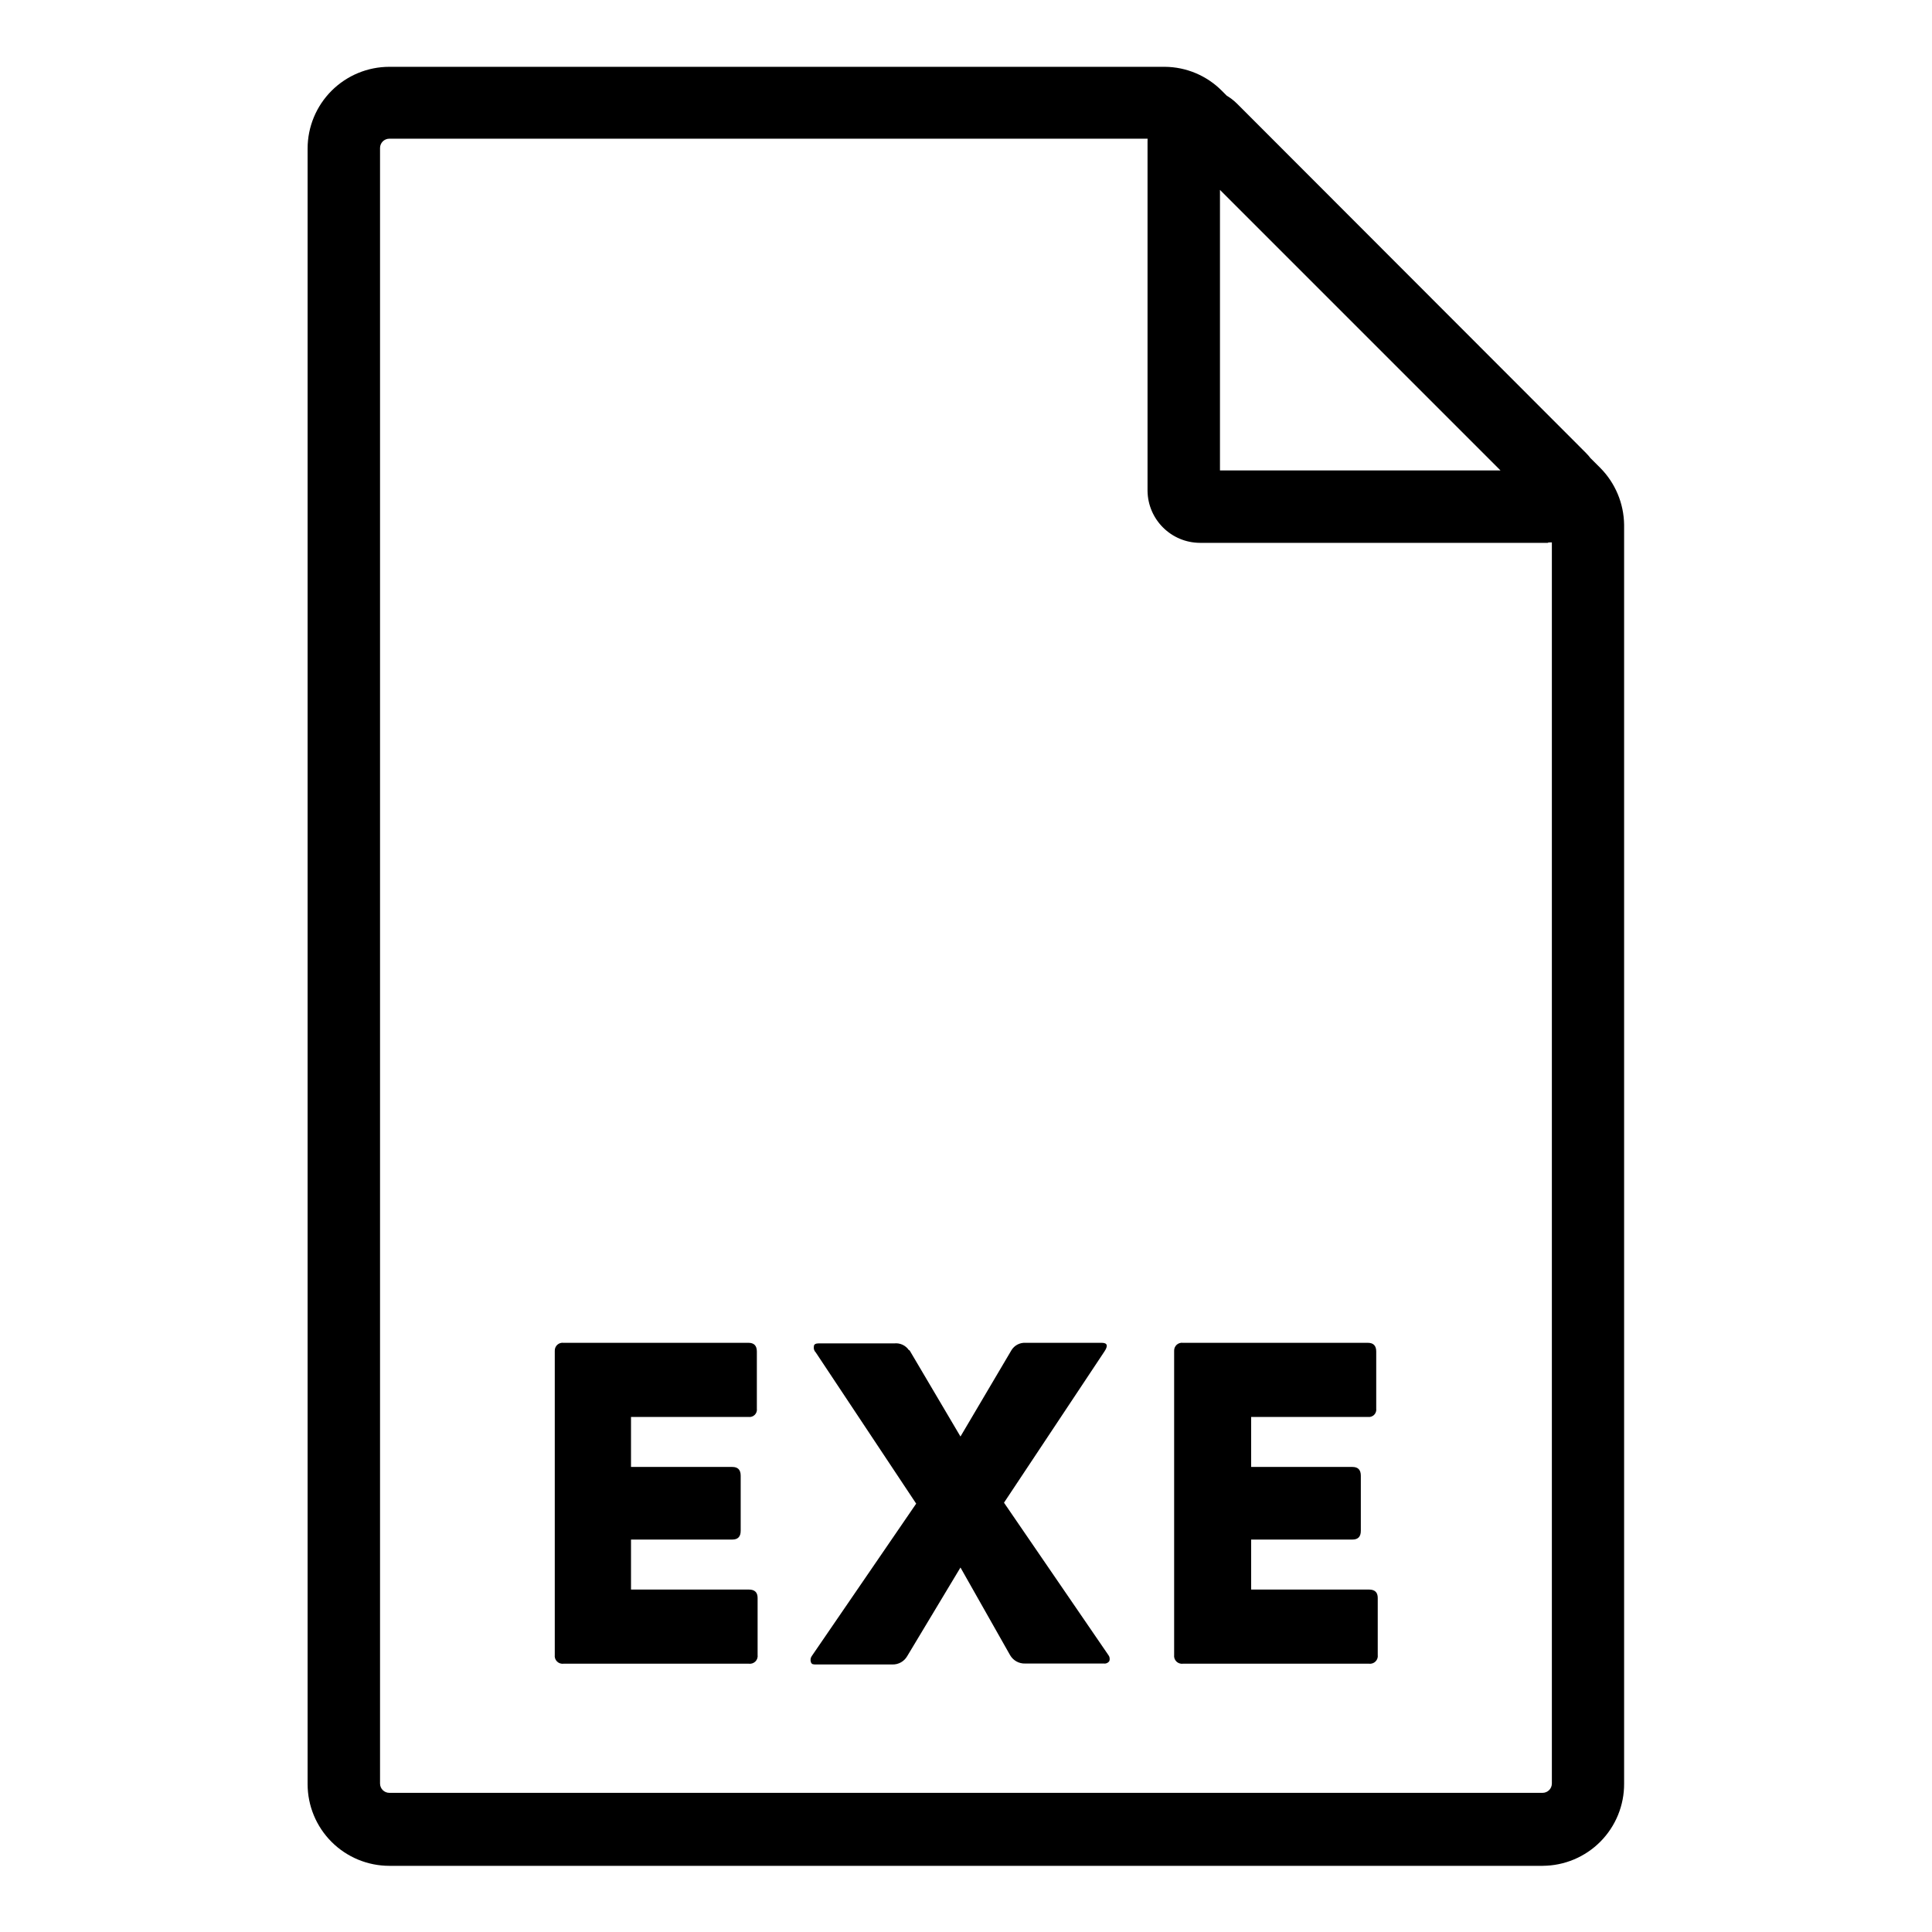
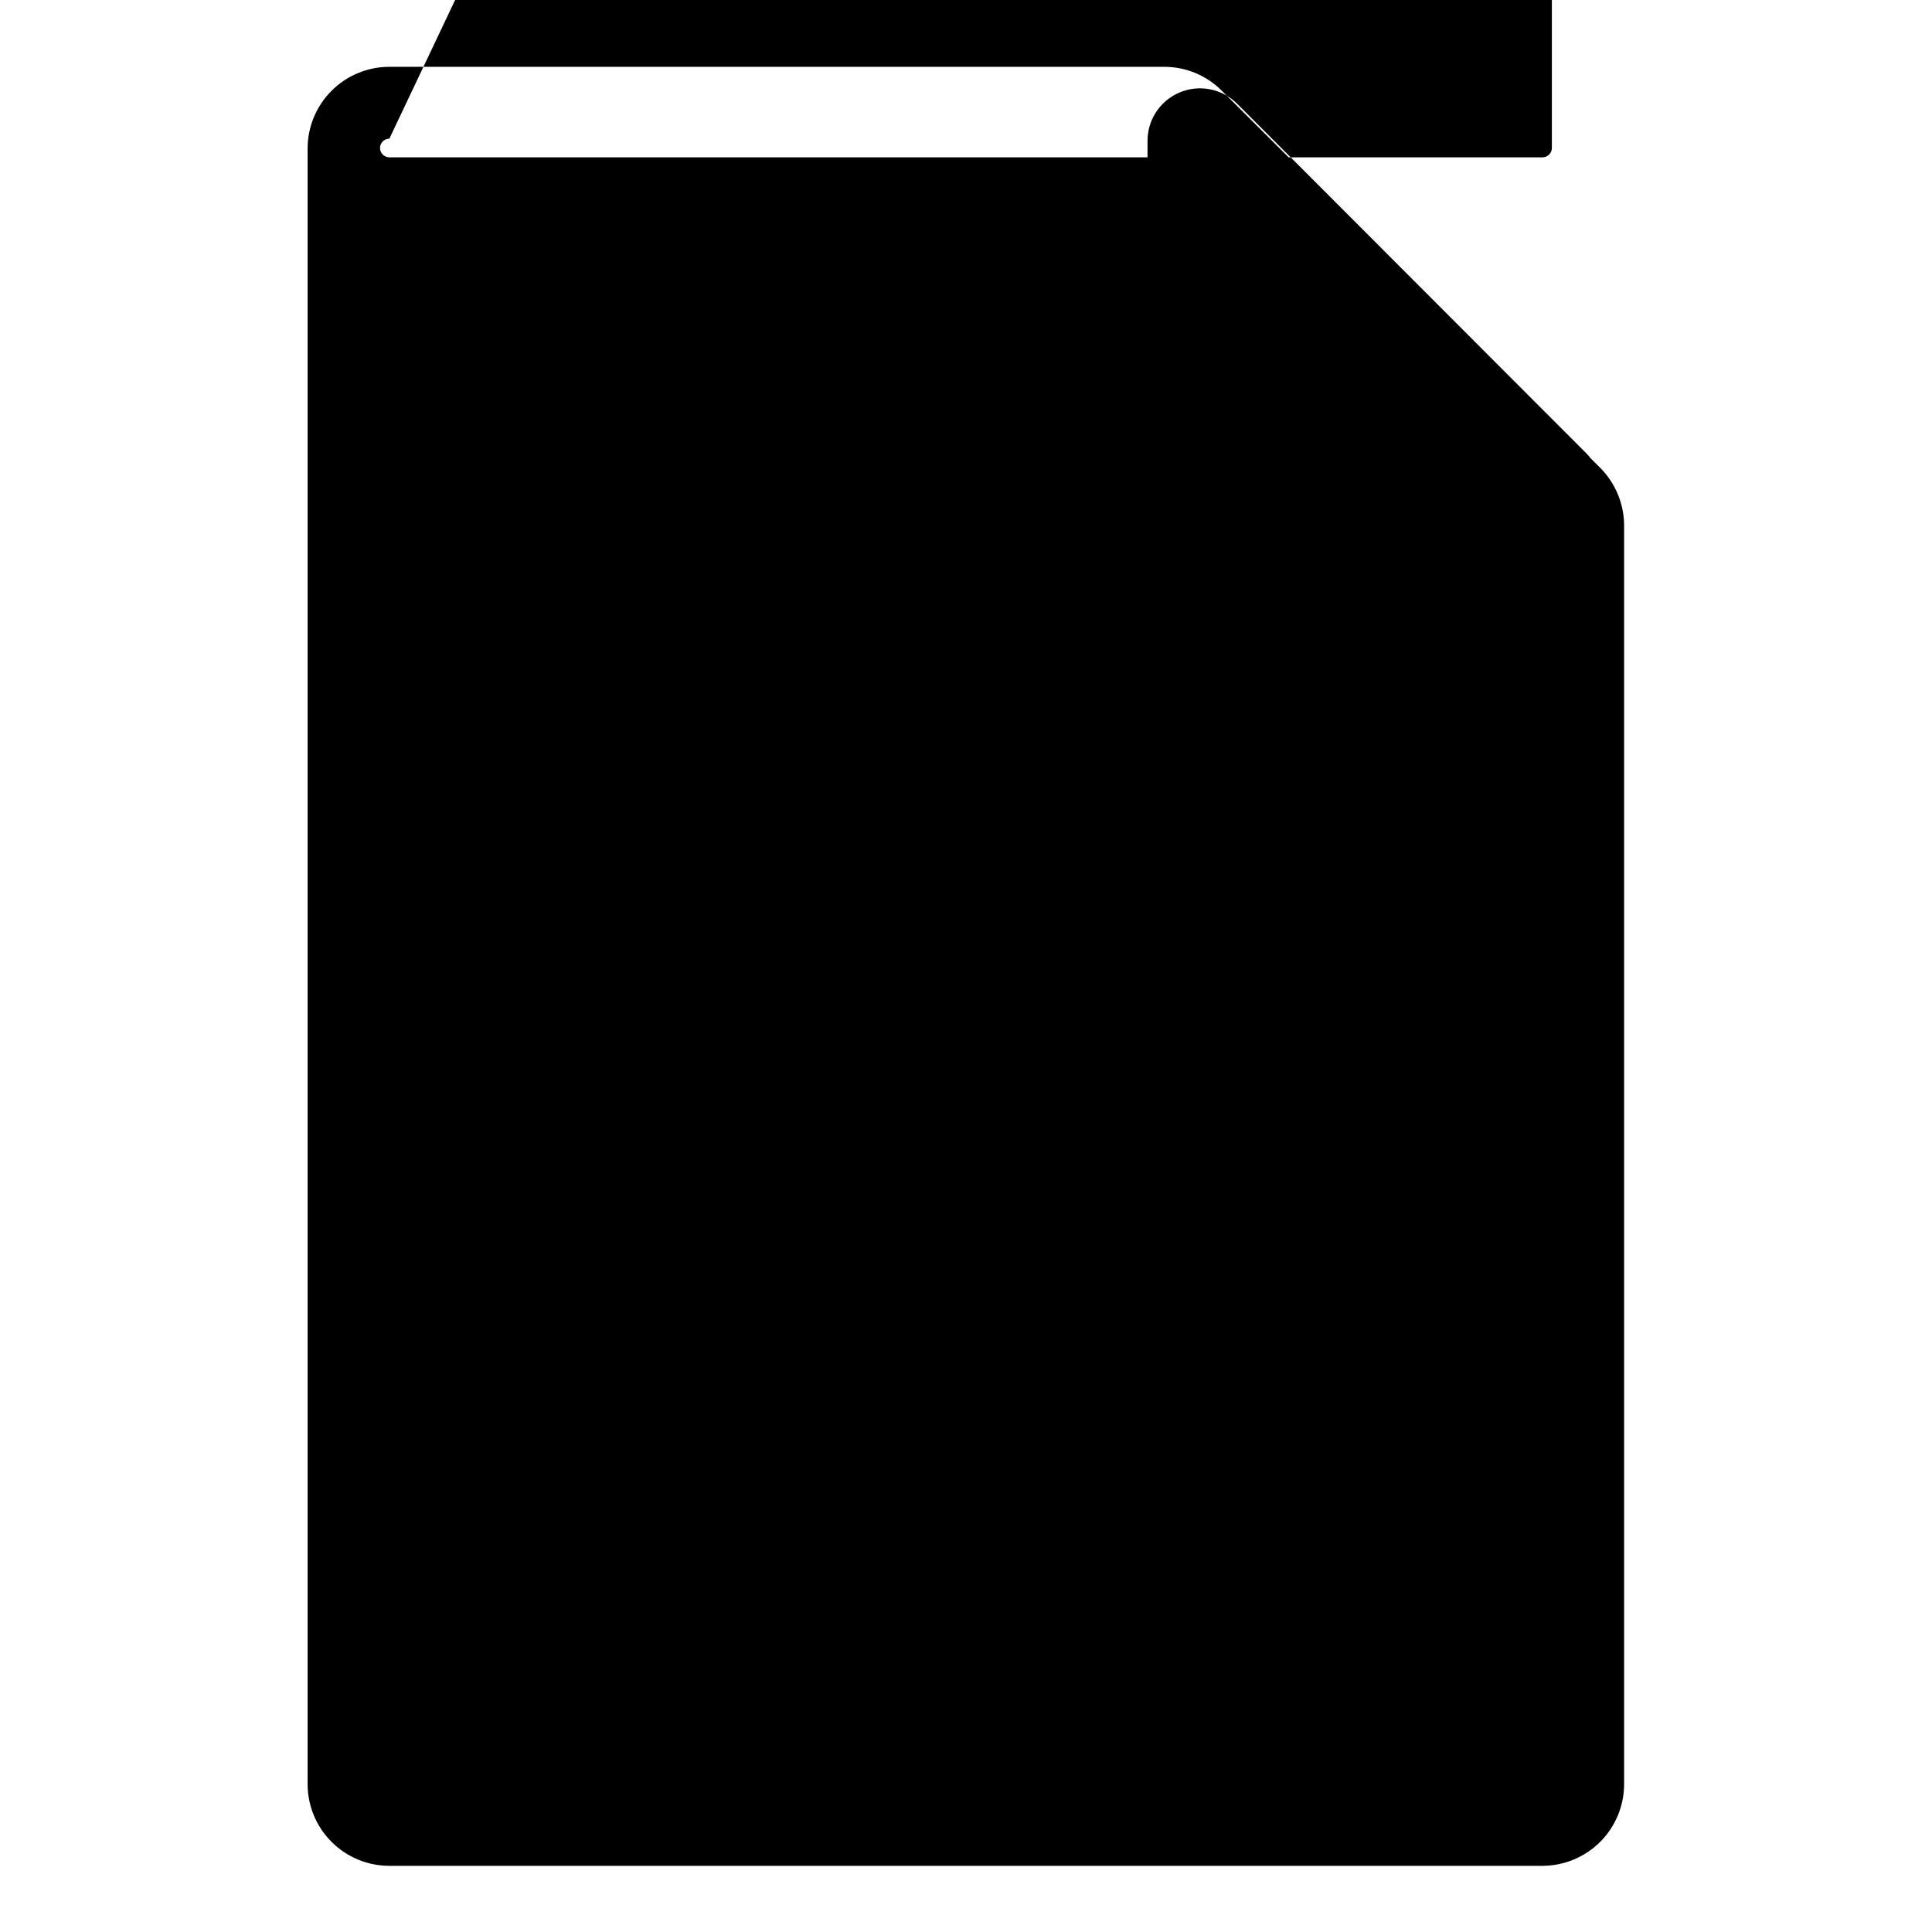
<svg xmlns="http://www.w3.org/2000/svg" fill="#000000" width="800px" height="800px" version="1.1" viewBox="144 144 512 512">
-   <path d="m293.34 499.86h49.02c1.461 0 2.215 0.754 2.215 2.316v15.113c0.086 0.609-0.121 1.227-0.555 1.66-0.438 0.434-1.051 0.641-1.66 0.559h-31.137v13.25h26.852c1.461 0 2.215 0.754 2.215 2.316v14.609c0 1.562-0.754 2.316-2.215 2.316h-26.852v13.25h31.234c1.562 0 2.316 0.754 2.316 2.215v15.113l0.004 0.004c0.082 0.637-0.133 1.277-0.586 1.73-0.457 0.453-1.094 0.672-1.73 0.59h-49.121c-0.637 0.082-1.277-0.137-1.73-0.59-0.457-0.453-0.672-1.094-0.59-1.73v-80.609c-0.02-0.602 0.227-1.184 0.672-1.59 0.445-0.406 1.047-0.598 1.648-0.523zm91.691 1.965 13.504 22.871 13.504-22.871h-0.004c0.801-1.305 2.254-2.062 3.777-1.965h20.152c1.512 0 1.746 0.773 0.707 2.316l-26.602 40.051 27.609 40.305c0.395 0.461 0.512 1.098 0.301 1.664-0.297 0.48-0.852 0.738-1.41 0.656h-20.855c-1.652 0.07-3.207-0.785-4.031-2.219l-13.148-23.227-14.109 23.48c-0.809 1.422-2.344 2.277-3.981 2.215h-20.152c-0.754 0-1.211 0-1.41-0.656-0.18-0.57-0.066-1.191 0.305-1.66l27.609-40.305-26.602-40.055c-0.441-0.43-0.633-1.059-0.504-1.66 0-0.504 0.504-0.754 1.211-0.754h20.152l-0.004-0.004c1.512-0.145 2.984 0.551 3.828 1.816zm72.449-1.965h49.02c1.477 0 2.215 0.773 2.215 2.316v15.113c0.086 0.609-0.121 1.227-0.555 1.66-0.438 0.434-1.051 0.641-1.66 0.559h-30.934v13.25h26.852c1.477 0 2.215 0.773 2.215 2.316v14.609c0 1.562-0.754 2.316-2.215 2.316h-26.852v13.25h31.234c1.562 0 2.316 0.754 2.316 2.215v15.113l0.004 0.004c0.082 0.637-0.133 1.277-0.59 1.73-0.453 0.453-1.094 0.672-1.73 0.59h-49.32c-0.637 0.082-1.277-0.137-1.73-0.59s-0.672-1.094-0.59-1.73v-80.609c-0.02-0.602 0.227-1.184 0.672-1.59 0.445-0.406 1.047-0.598 1.648-0.523zm96.883-212h-92.352c-7.629-0.027-13.82-6.176-13.902-13.805v-92.449c-0.121-5.688 3.238-10.875 8.477-13.094 5.238-2.219 11.297-1.023 15.301 3.016l92.352 92.449c4.039 4.004 5.234 10.066 3.016 15.305-2.219 5.238-7.406 8.594-13.094 8.477zm-87.059-19.195h74.359l-74.359-74.363zm85.648 369.8h-305.77c-5.742 0-11.254-2.285-15.316-6.348s-6.348-9.57-6.348-15.316v-433.43c0-5.746 2.285-11.254 6.348-15.316s9.574-6.348 15.316-6.348h205.5c5.68 0.039 11.113 2.32 15.117 6.348l100.26 99.906c4 4.023 6.277 9.441 6.348 15.113v333.57c0.039 5.762-2.219 11.305-6.273 15.398-4.059 4.094-9.578 6.402-15.34 6.418zm-305.77-457.71c-1.363 0-2.469 1.105-2.469 2.469v433.43c0 1.363 1.105 2.469 2.469 2.469h305.61c1.363 0 2.469-1.105 2.469-2.469v-333.37c-0.004-0.641-0.258-1.254-0.707-1.711l-100.11-100.11c-0.457-0.453-1.07-0.707-1.715-0.703z" />
+   <path d="m293.34 499.86h49.02c1.461 0 2.215 0.754 2.215 2.316v15.113c0.086 0.609-0.121 1.227-0.555 1.66-0.438 0.434-1.051 0.641-1.66 0.559h-31.137v13.25h26.852c1.461 0 2.215 0.754 2.215 2.316v14.609c0 1.562-0.754 2.316-2.215 2.316h-26.852v13.25h31.234c1.562 0 2.316 0.754 2.316 2.215v15.113l0.004 0.004c0.082 0.637-0.133 1.277-0.586 1.73-0.457 0.453-1.094 0.672-1.73 0.59h-49.121c-0.637 0.082-1.277-0.137-1.73-0.59-0.457-0.453-0.672-1.094-0.59-1.73v-80.609c-0.02-0.602 0.227-1.184 0.672-1.59 0.445-0.406 1.047-0.598 1.648-0.523zm91.691 1.965 13.504 22.871 13.504-22.871h-0.004c0.801-1.305 2.254-2.062 3.777-1.965h20.152c1.512 0 1.746 0.773 0.707 2.316l-26.602 40.051 27.609 40.305c0.395 0.461 0.512 1.098 0.301 1.664-0.297 0.48-0.852 0.738-1.41 0.656h-20.855c-1.652 0.07-3.207-0.785-4.031-2.219l-13.148-23.227-14.109 23.48c-0.809 1.422-2.344 2.277-3.981 2.215h-20.152c-0.754 0-1.211 0-1.41-0.656-0.18-0.57-0.066-1.191 0.305-1.66l27.609-40.305-26.602-40.055c-0.441-0.43-0.633-1.059-0.504-1.66 0-0.504 0.504-0.754 1.211-0.754h20.152l-0.004-0.004c1.512-0.145 2.984 0.551 3.828 1.816zm72.449-1.965h49.02c1.477 0 2.215 0.773 2.215 2.316v15.113c0.086 0.609-0.121 1.227-0.555 1.66-0.438 0.434-1.051 0.641-1.66 0.559h-30.934v13.25h26.852c1.477 0 2.215 0.773 2.215 2.316v14.609c0 1.562-0.754 2.316-2.215 2.316h-26.852v13.25h31.234c1.562 0 2.316 0.754 2.316 2.215v15.113l0.004 0.004c0.082 0.637-0.133 1.277-0.59 1.73-0.453 0.453-1.094 0.672-1.73 0.59h-49.32c-0.637 0.082-1.277-0.137-1.73-0.59s-0.672-1.094-0.59-1.73v-80.609c-0.02-0.602 0.227-1.184 0.672-1.59 0.445-0.406 1.047-0.598 1.648-0.523zm96.883-212h-92.352c-7.629-0.027-13.82-6.176-13.902-13.805v-92.449c-0.121-5.688 3.238-10.875 8.477-13.094 5.238-2.219 11.297-1.023 15.301 3.016l92.352 92.449c4.039 4.004 5.234 10.066 3.016 15.305-2.219 5.238-7.406 8.594-13.094 8.477zm-87.059-19.195h74.359l-74.359-74.363zm85.648 369.8h-305.77c-5.742 0-11.254-2.285-15.316-6.348s-6.348-9.57-6.348-15.316v-433.43c0-5.746 2.285-11.254 6.348-15.316s9.574-6.348 15.316-6.348h205.5c5.68 0.039 11.113 2.32 15.117 6.348l100.26 99.906c4 4.023 6.277 9.441 6.348 15.113v333.57c0.039 5.762-2.219 11.305-6.273 15.398-4.059 4.094-9.578 6.402-15.34 6.418zm-305.77-457.71c-1.363 0-2.469 1.105-2.469 2.469c0 1.363 1.105 2.469 2.469 2.469h305.61c1.363 0 2.469-1.105 2.469-2.469v-333.37c-0.004-0.641-0.258-1.254-0.707-1.711l-100.11-100.11c-0.457-0.453-1.07-0.707-1.715-0.703z" />
</svg>